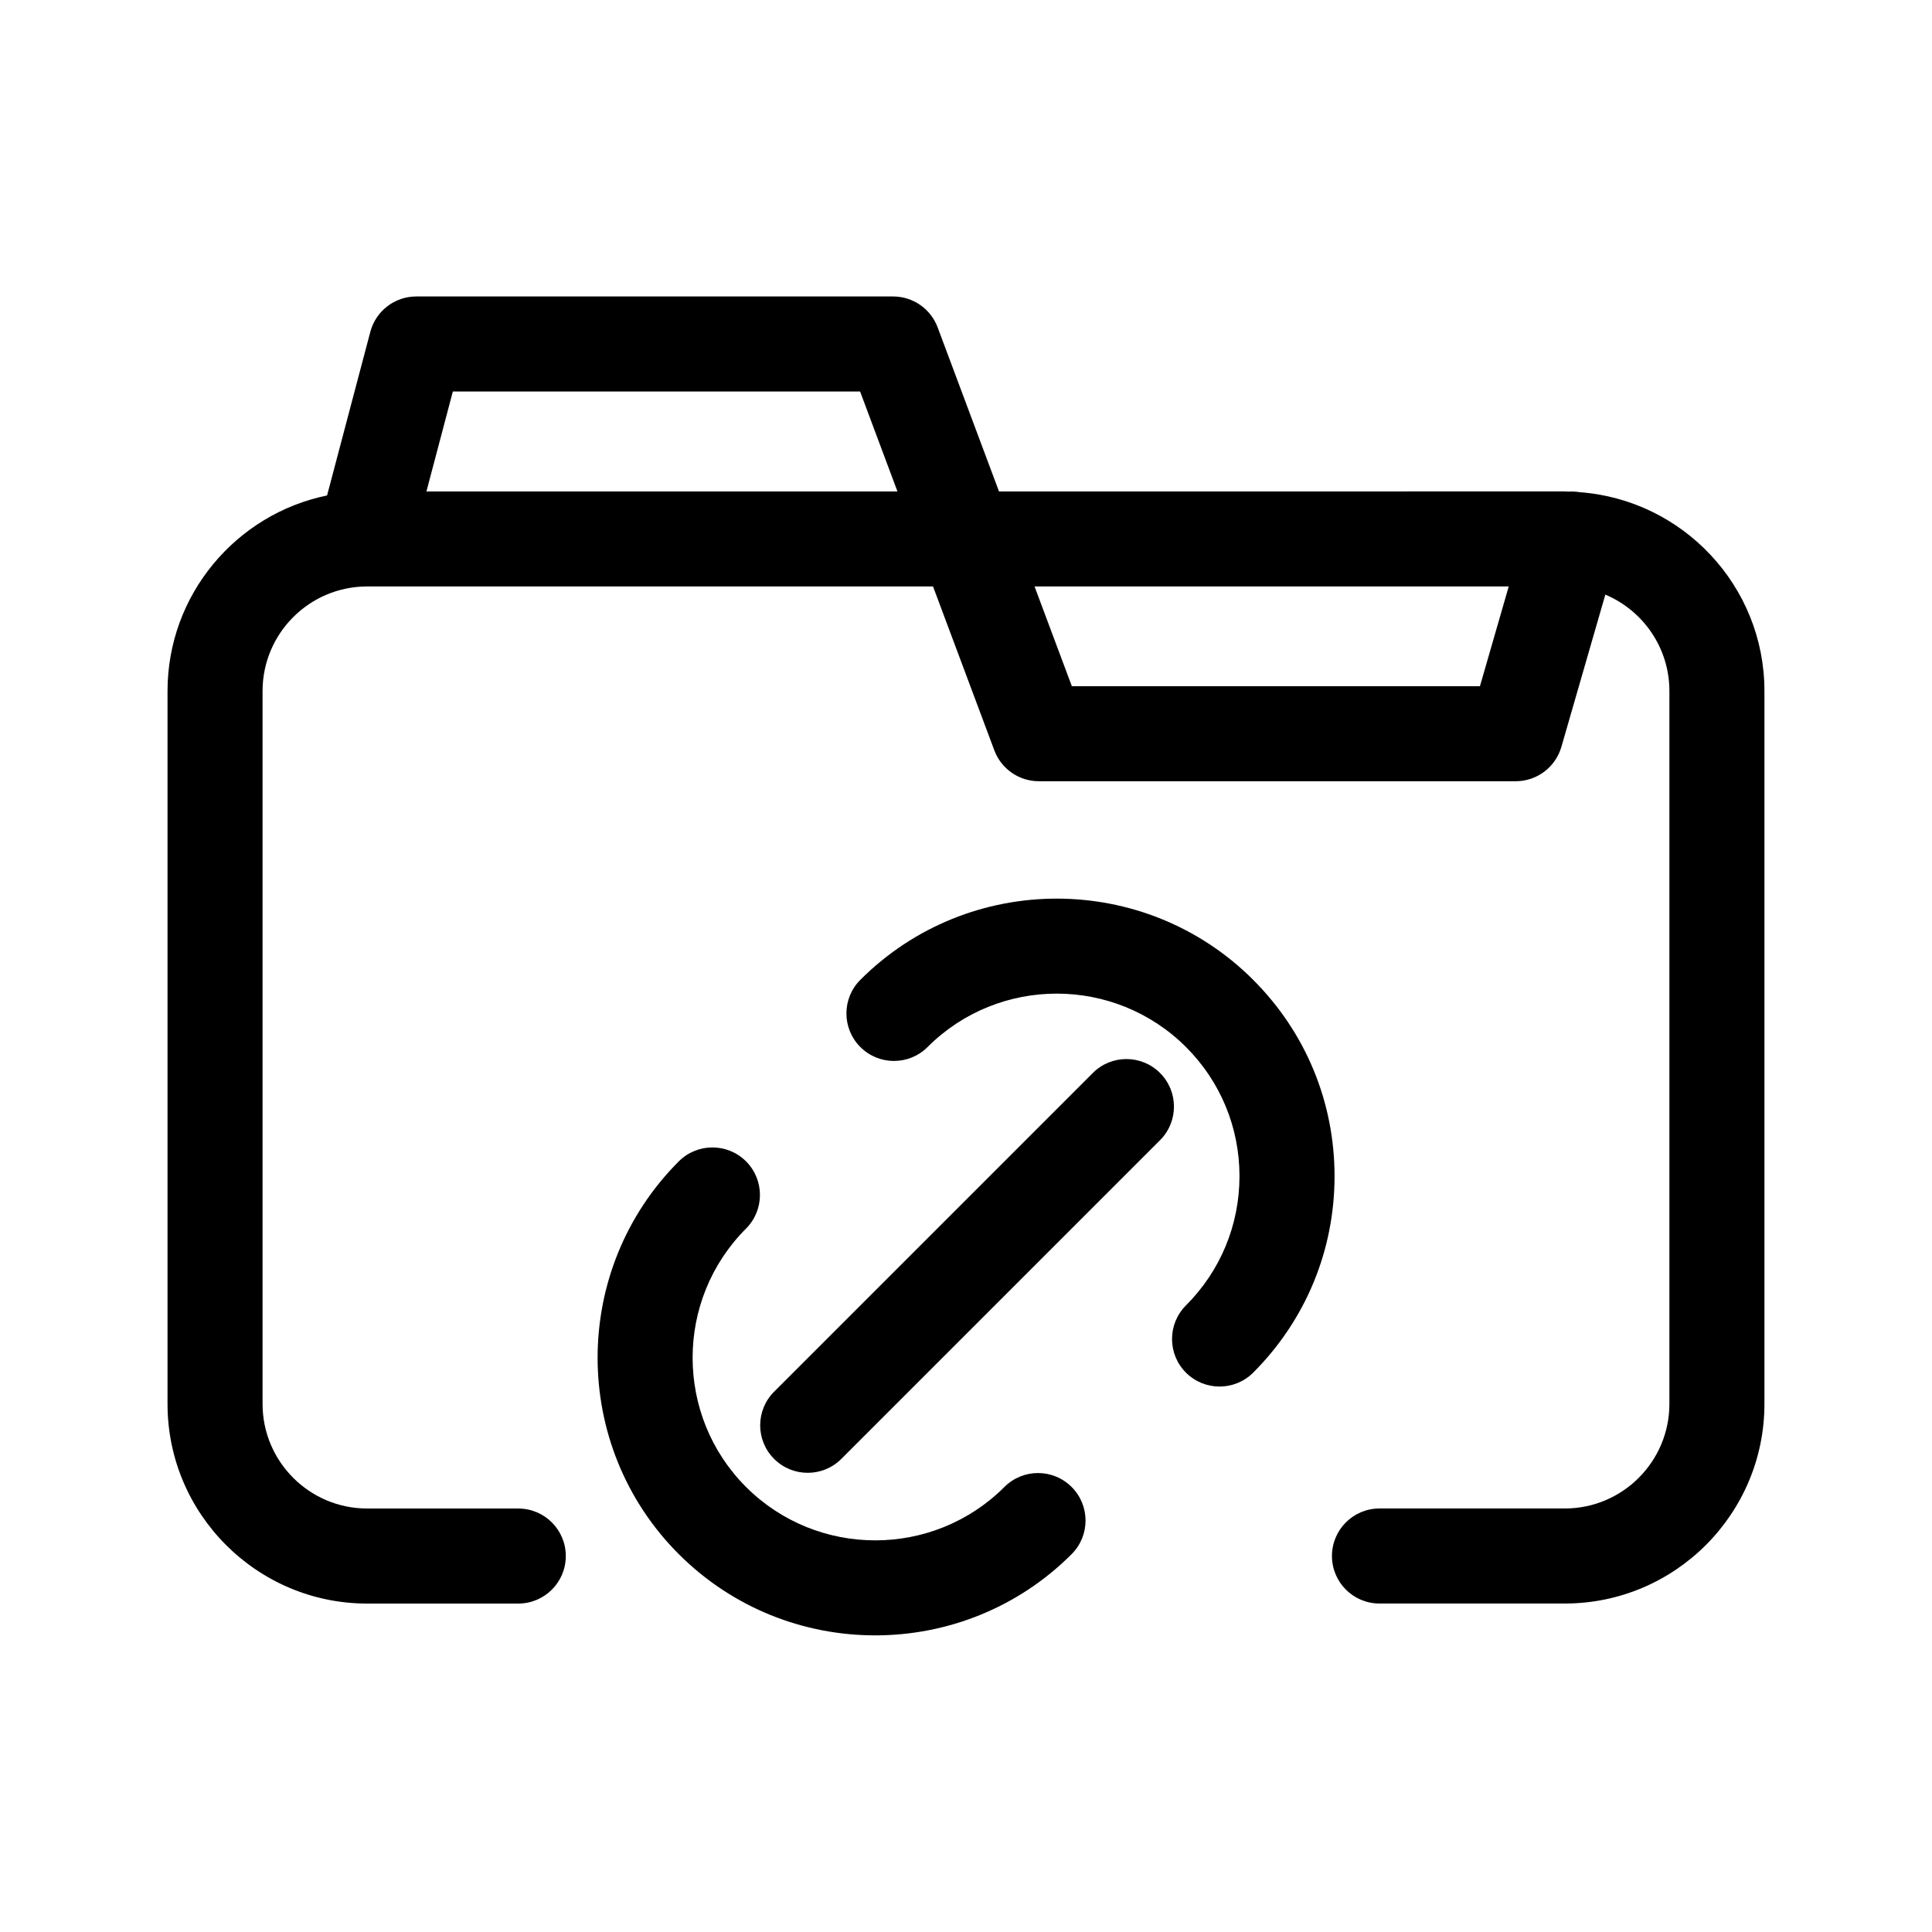
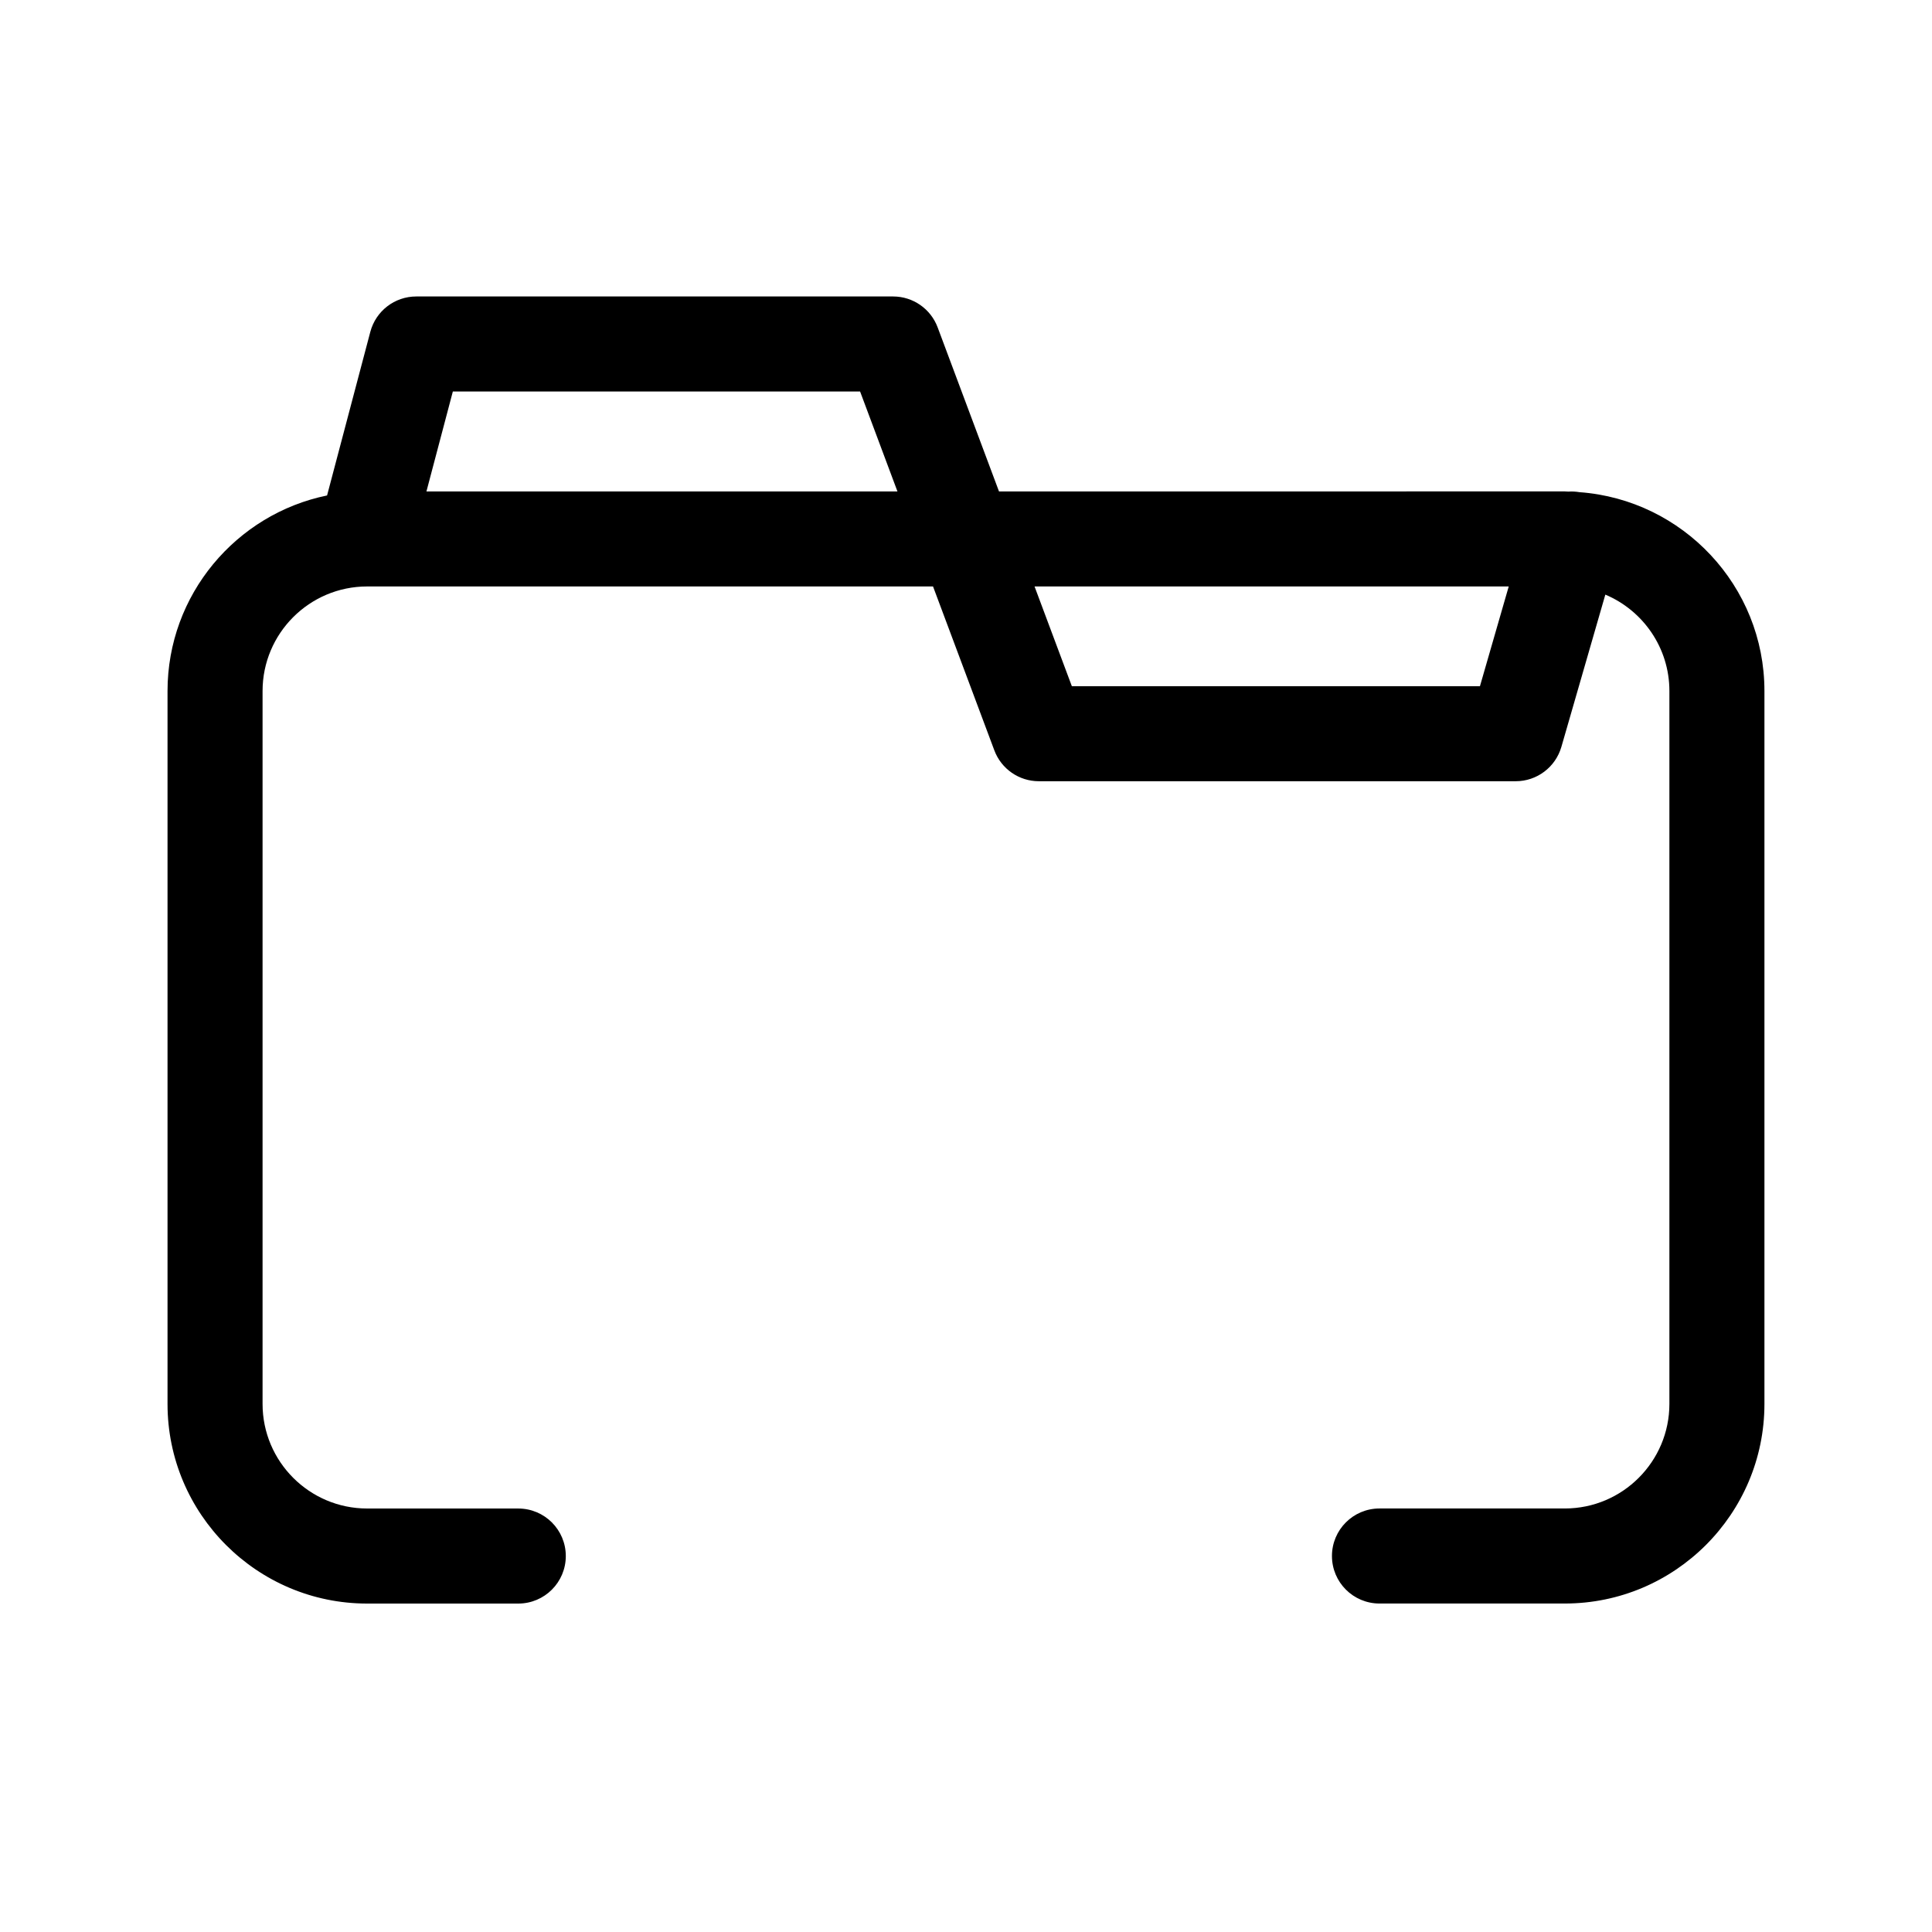
<svg xmlns="http://www.w3.org/2000/svg" fill="#000000" width="800px" height="800px" version="1.1" viewBox="144 144 512 512">
  <g>
    <path d="m562.59 274.43c-0.992-0.16-1.98-0.223-2.953-0.152-0.316-0.004-0.625-0.047-0.941-0.047l-149.95 0.004-16.262-43.484c-1.844-4.922-6.543-8.184-11.801-8.184h-126.37c-5.719 0-10.715 3.848-12.176 9.375l-11.461 43.359c-24.098 4.938-42.281 26.297-42.281 51.832v188.93c0 29.172 23.73 52.898 52.898 52.898h40.055c6.957 0 12.594-5.637 12.594-12.594 0-6.957-5.637-12.594-12.594-12.594l-40.055-0.004c-15.281 0-27.711-12.43-27.711-27.711v-188.93c0-15.281 12.43-27.711 27.711-27.711h149.97l16.246 43.434c1.84 4.922 6.543 8.184 11.801 8.184h126.37c5.606 0 10.543-3.715 12.102-9.105l11.648-40.352c9.965 4.203 16.977 14.066 16.977 25.543v188.93c0 15.281-12.43 27.711-27.711 27.711h-49.121c-6.957 0-12.594 5.637-12.594 12.594s5.637 12.594 12.594 12.594h49.121c29.172 0 52.898-23.73 52.898-52.898v-188.93c0-27.84-21.652-50.684-49.004-52.691zm-305.58-0.195 6.996-26.477h107.93l9.898 26.477zm279.19 51.613h-108.15l-9.883-26.426h125.66z" />
-     <path d="m476.1 403.66c-28.703-28.688-75.406-28.688-104.1 0.004-4.922 4.918-4.922 12.891 0 17.809 4.922 4.922 12.898 4.922 17.816 0 18.879-18.871 49.59-18.867 68.484 0.004 9.141 9.133 14.176 21.297 14.176 34.223-0.004 12.934-5.043 25.094-14.188 34.25-4.918 4.922-4.918 12.898 0.004 17.816 2.457 2.453 5.684 3.684 8.906 3.684 3.223 0 6.449-1.23 8.914-3.688 13.898-13.91 21.555-32.398 21.559-52.055-0.004-19.664-7.668-38.152-21.574-52.047z" />
-     <path d="m410.18 538.06c-18.871 18.871-49.594 18.871-68.477 0-18.871-18.871-18.871-49.59 0.004-68.477 4.918-4.926 4.914-12.898-0.004-17.816-4.922-4.914-12.891-4.914-17.816 0.004-28.688 28.711-28.688 75.41 0.004 104.1 14.355 14.348 33.199 21.52 52.055 21.52 18.852 0 37.695-7.176 52.043-21.52 4.922-4.922 4.922-12.898 0-17.809-4.914-4.922-12.887-4.922-17.809-0.004z" />
-     <path d="m451.42 428.35c-4.922-4.922-12.891-4.922-17.809 0l-84.465 84.465c-4.922 4.922-4.922 12.891 0 17.809 2.457 2.457 5.684 3.688 8.906 3.688 3.223 0 6.449-1.23 8.906-3.688l84.465-84.465c4.918-4.914 4.918-12.887-0.004-17.809z" />
  </g>
</svg>